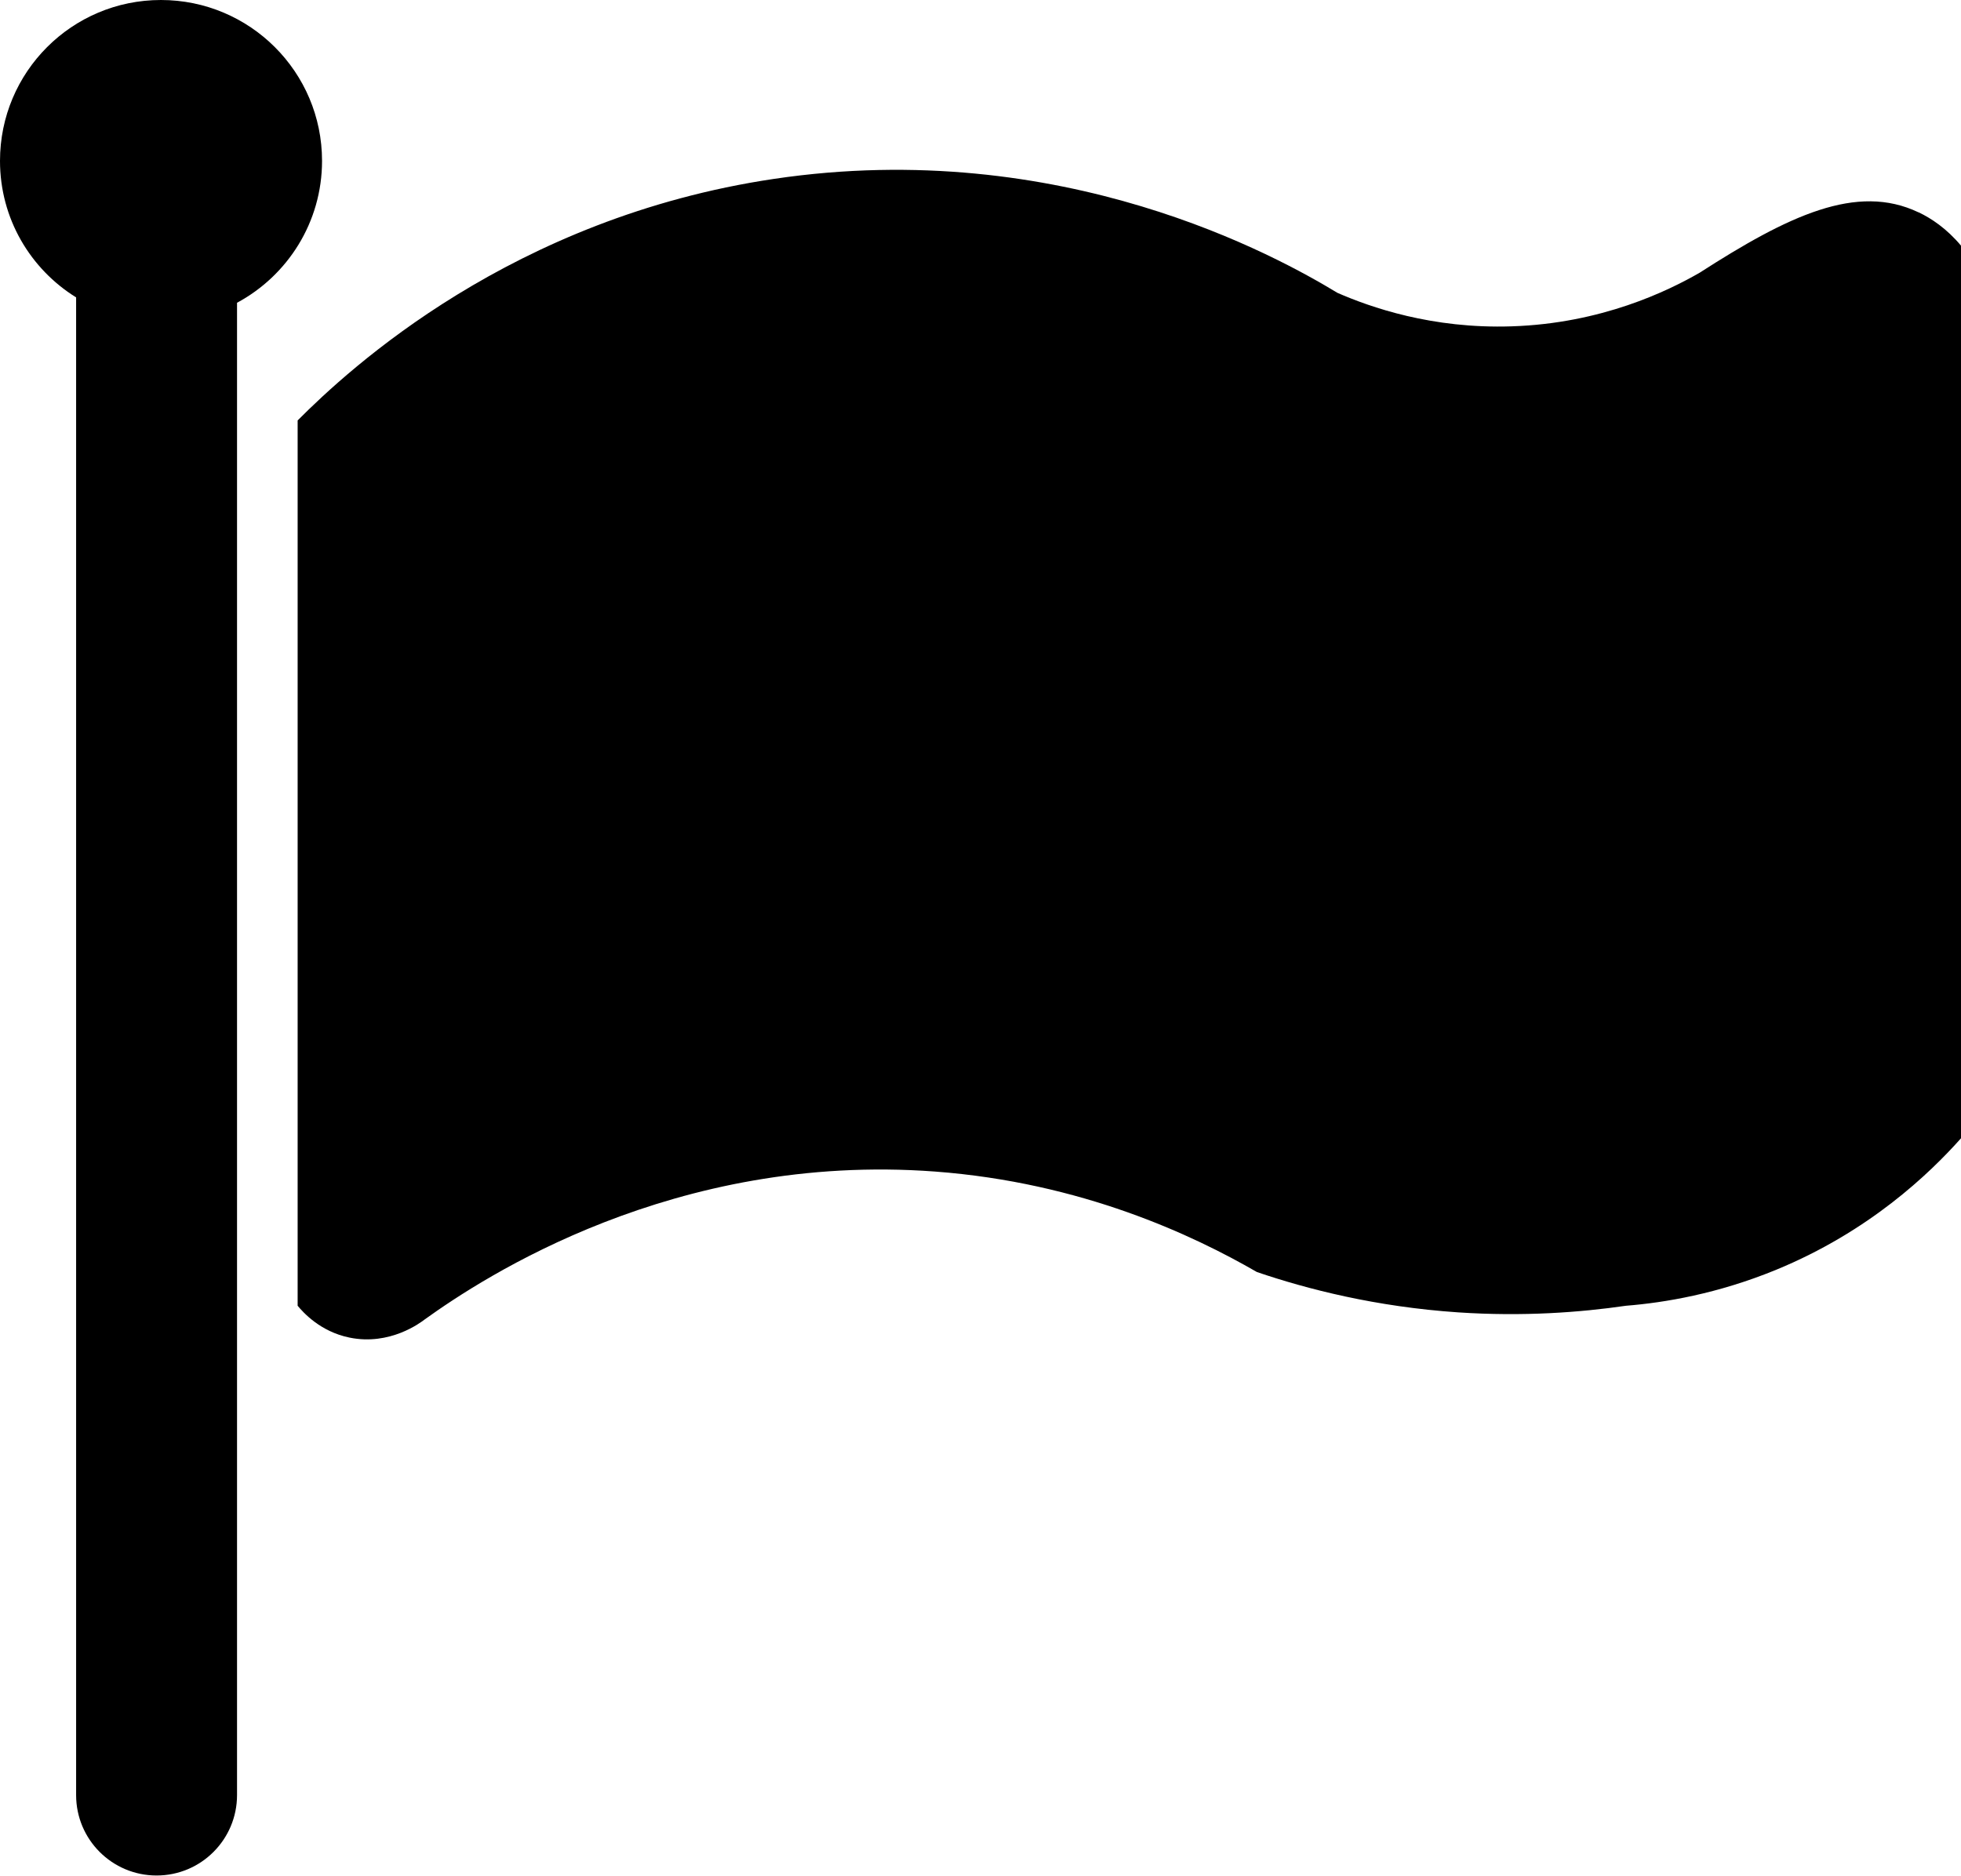
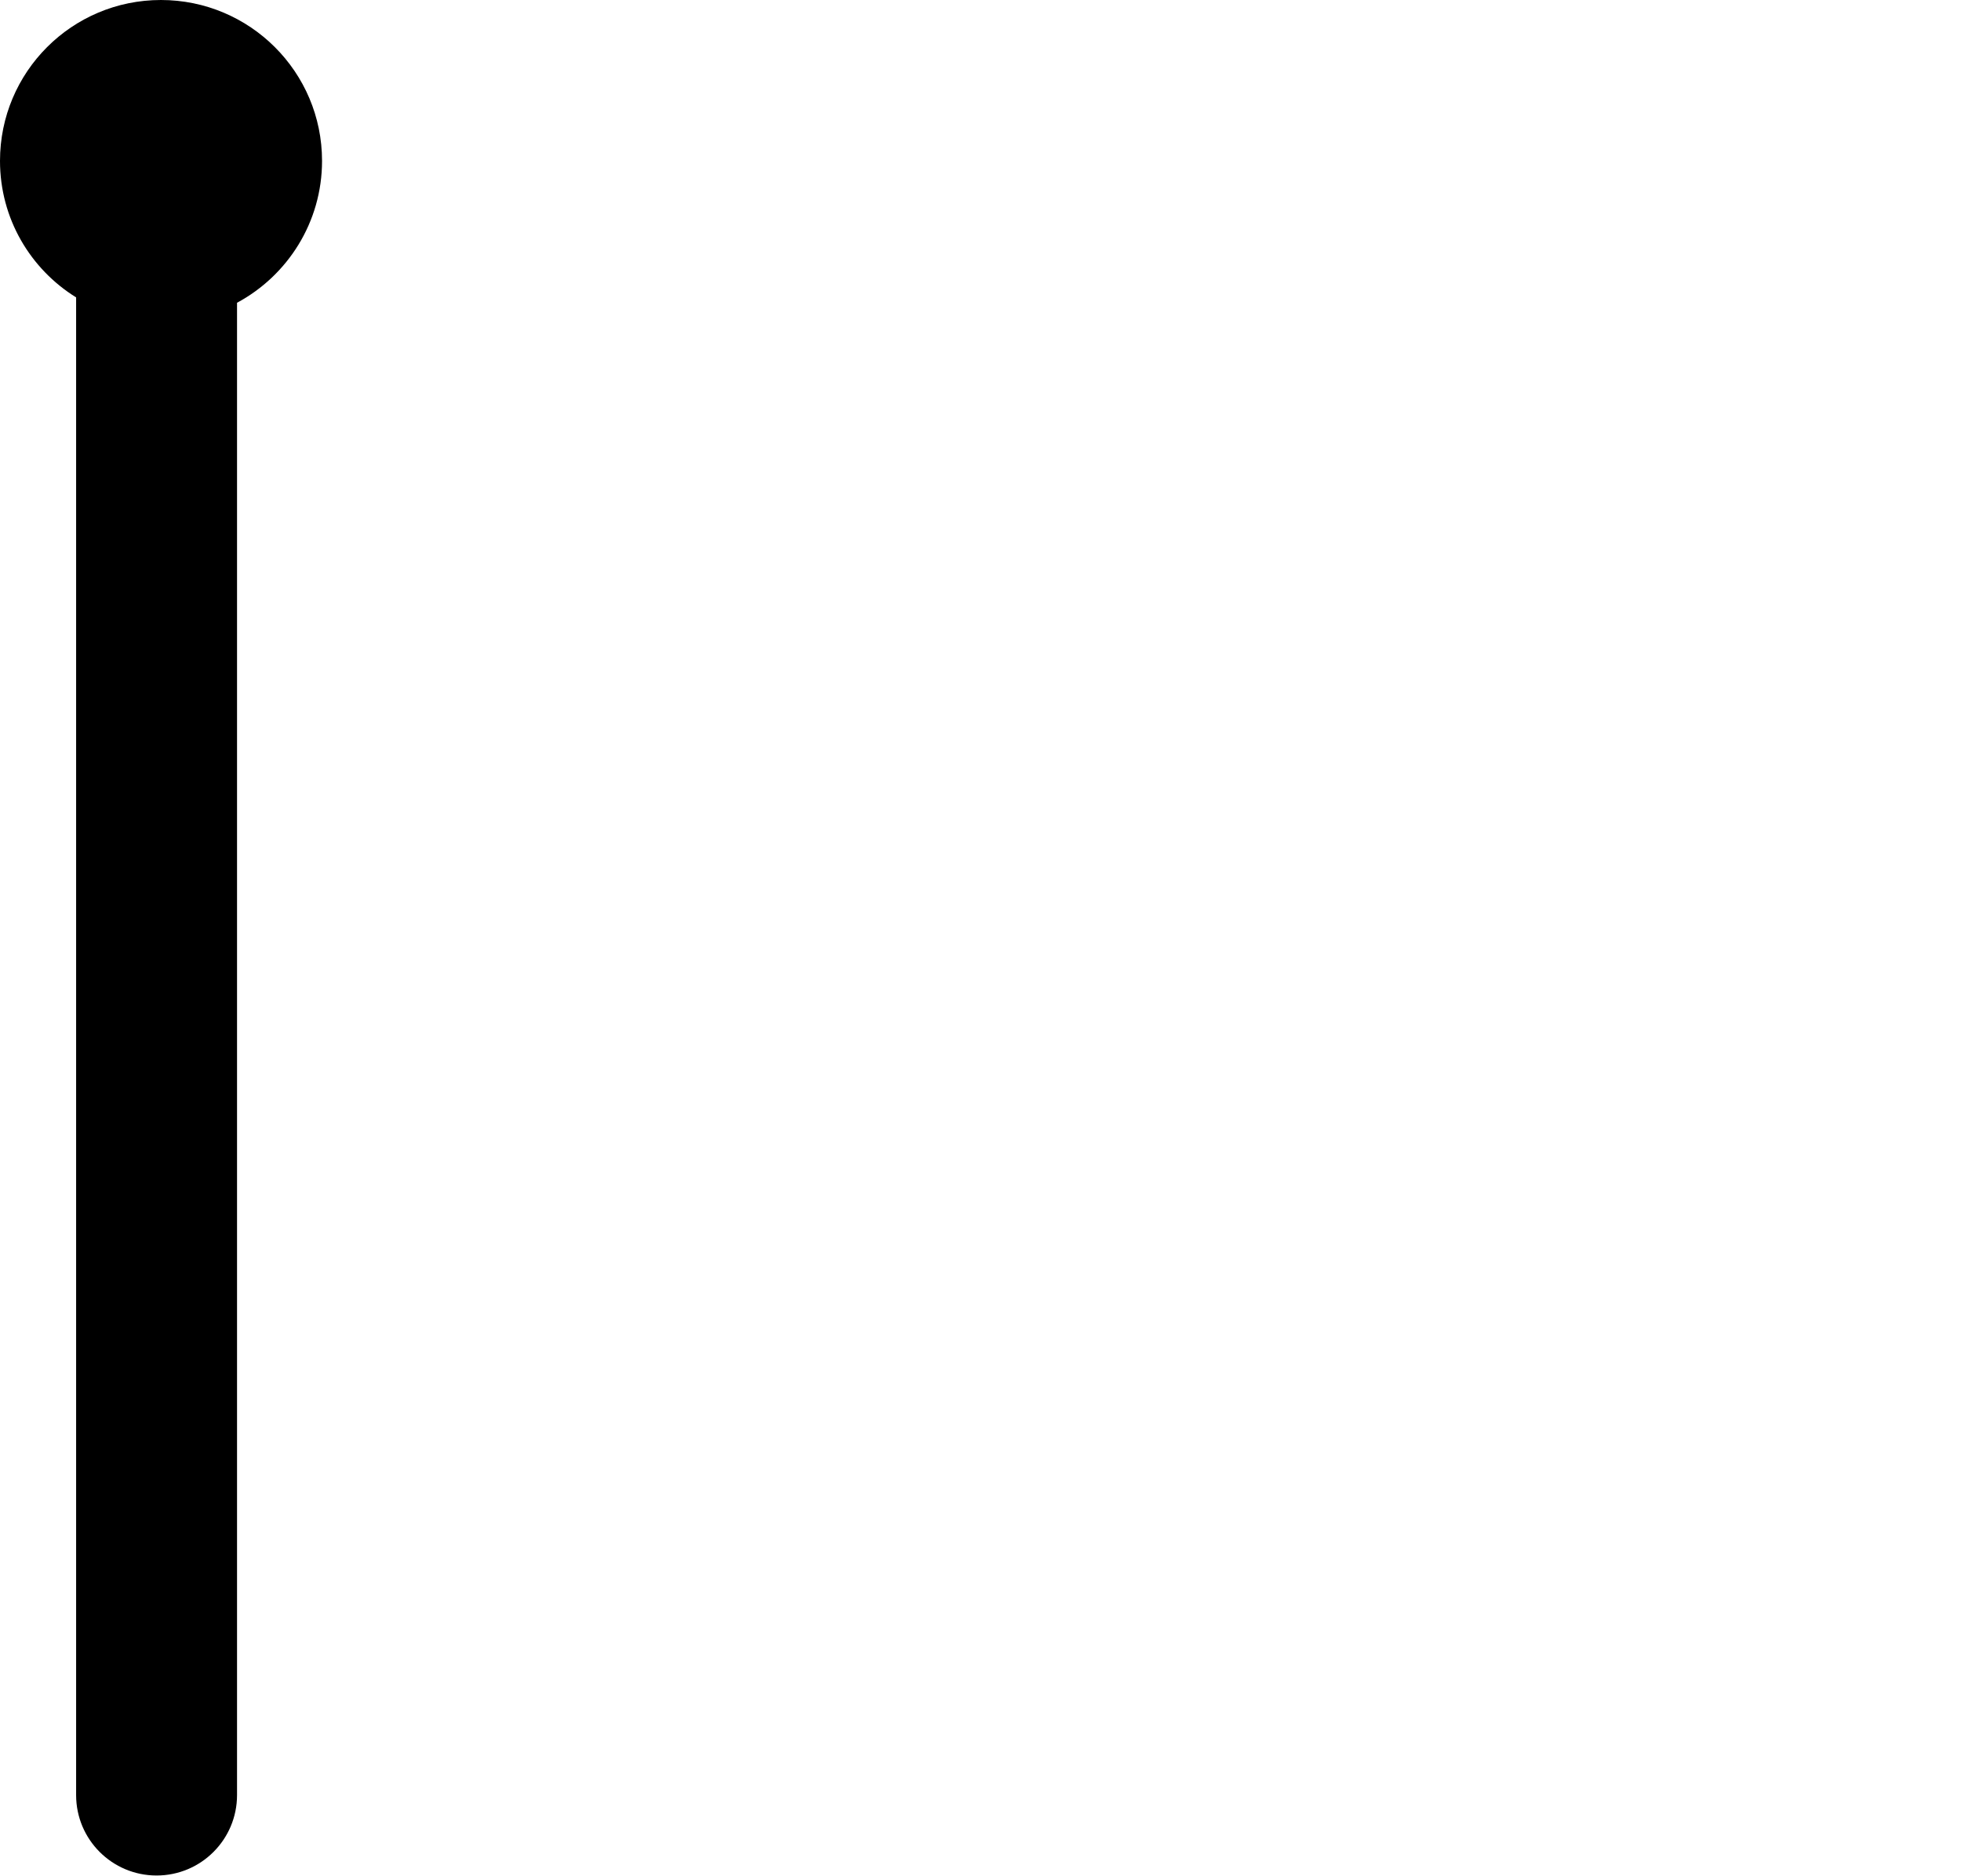
<svg xmlns="http://www.w3.org/2000/svg" id="Layer_2" data-name="Layer 2" viewBox="0 0 94.81 90.7">
  <g id="Layer_1-2" data-name="Layer 1">
    <g>
-       <path d="m92.76,10.27c-2.99-1.43-6.3.16-10.59,2.92-1.53.88-4.74,2.45-9.08,2.59-3.86.13-6.85-.93-8.43-1.62-2.87-1.74-13.32-7.58-27.24-5.51-12.65,1.88-20.52,9.16-23.03,11.68v42.81c.25.3,1.08,1.25,2.51,1.54,1.95.4,3.43-.72,3.65-.89,2.83-2.03,12.04-8.08,24.65-7.14,7.1.53,12.49,3.08,15.57,4.86,2.44.83,5.75,1.68,9.73,1.95,3.15.21,5.91,0,8.11-.32,1.88-.15,4.43-.58,7.24-1.73,4.51-1.85,7.43-4.65,8.97-6.38V11.89c-.71-.85-1.45-1.33-2.05-1.62Z" />
      <path d="m15.57,7.78C15.57,3.48,12.08,0,7.78,0S0,3.48,0,7.78c0,2.79,1.47,5.23,3.68,6.6v72.42c0,2.15,1.74,3.89,3.89,3.89s3.89-1.74,3.89-3.89V14.64c2.44-1.31,4.11-3.89,4.11-6.86Z" />
    </g>
  </g>
</svg>